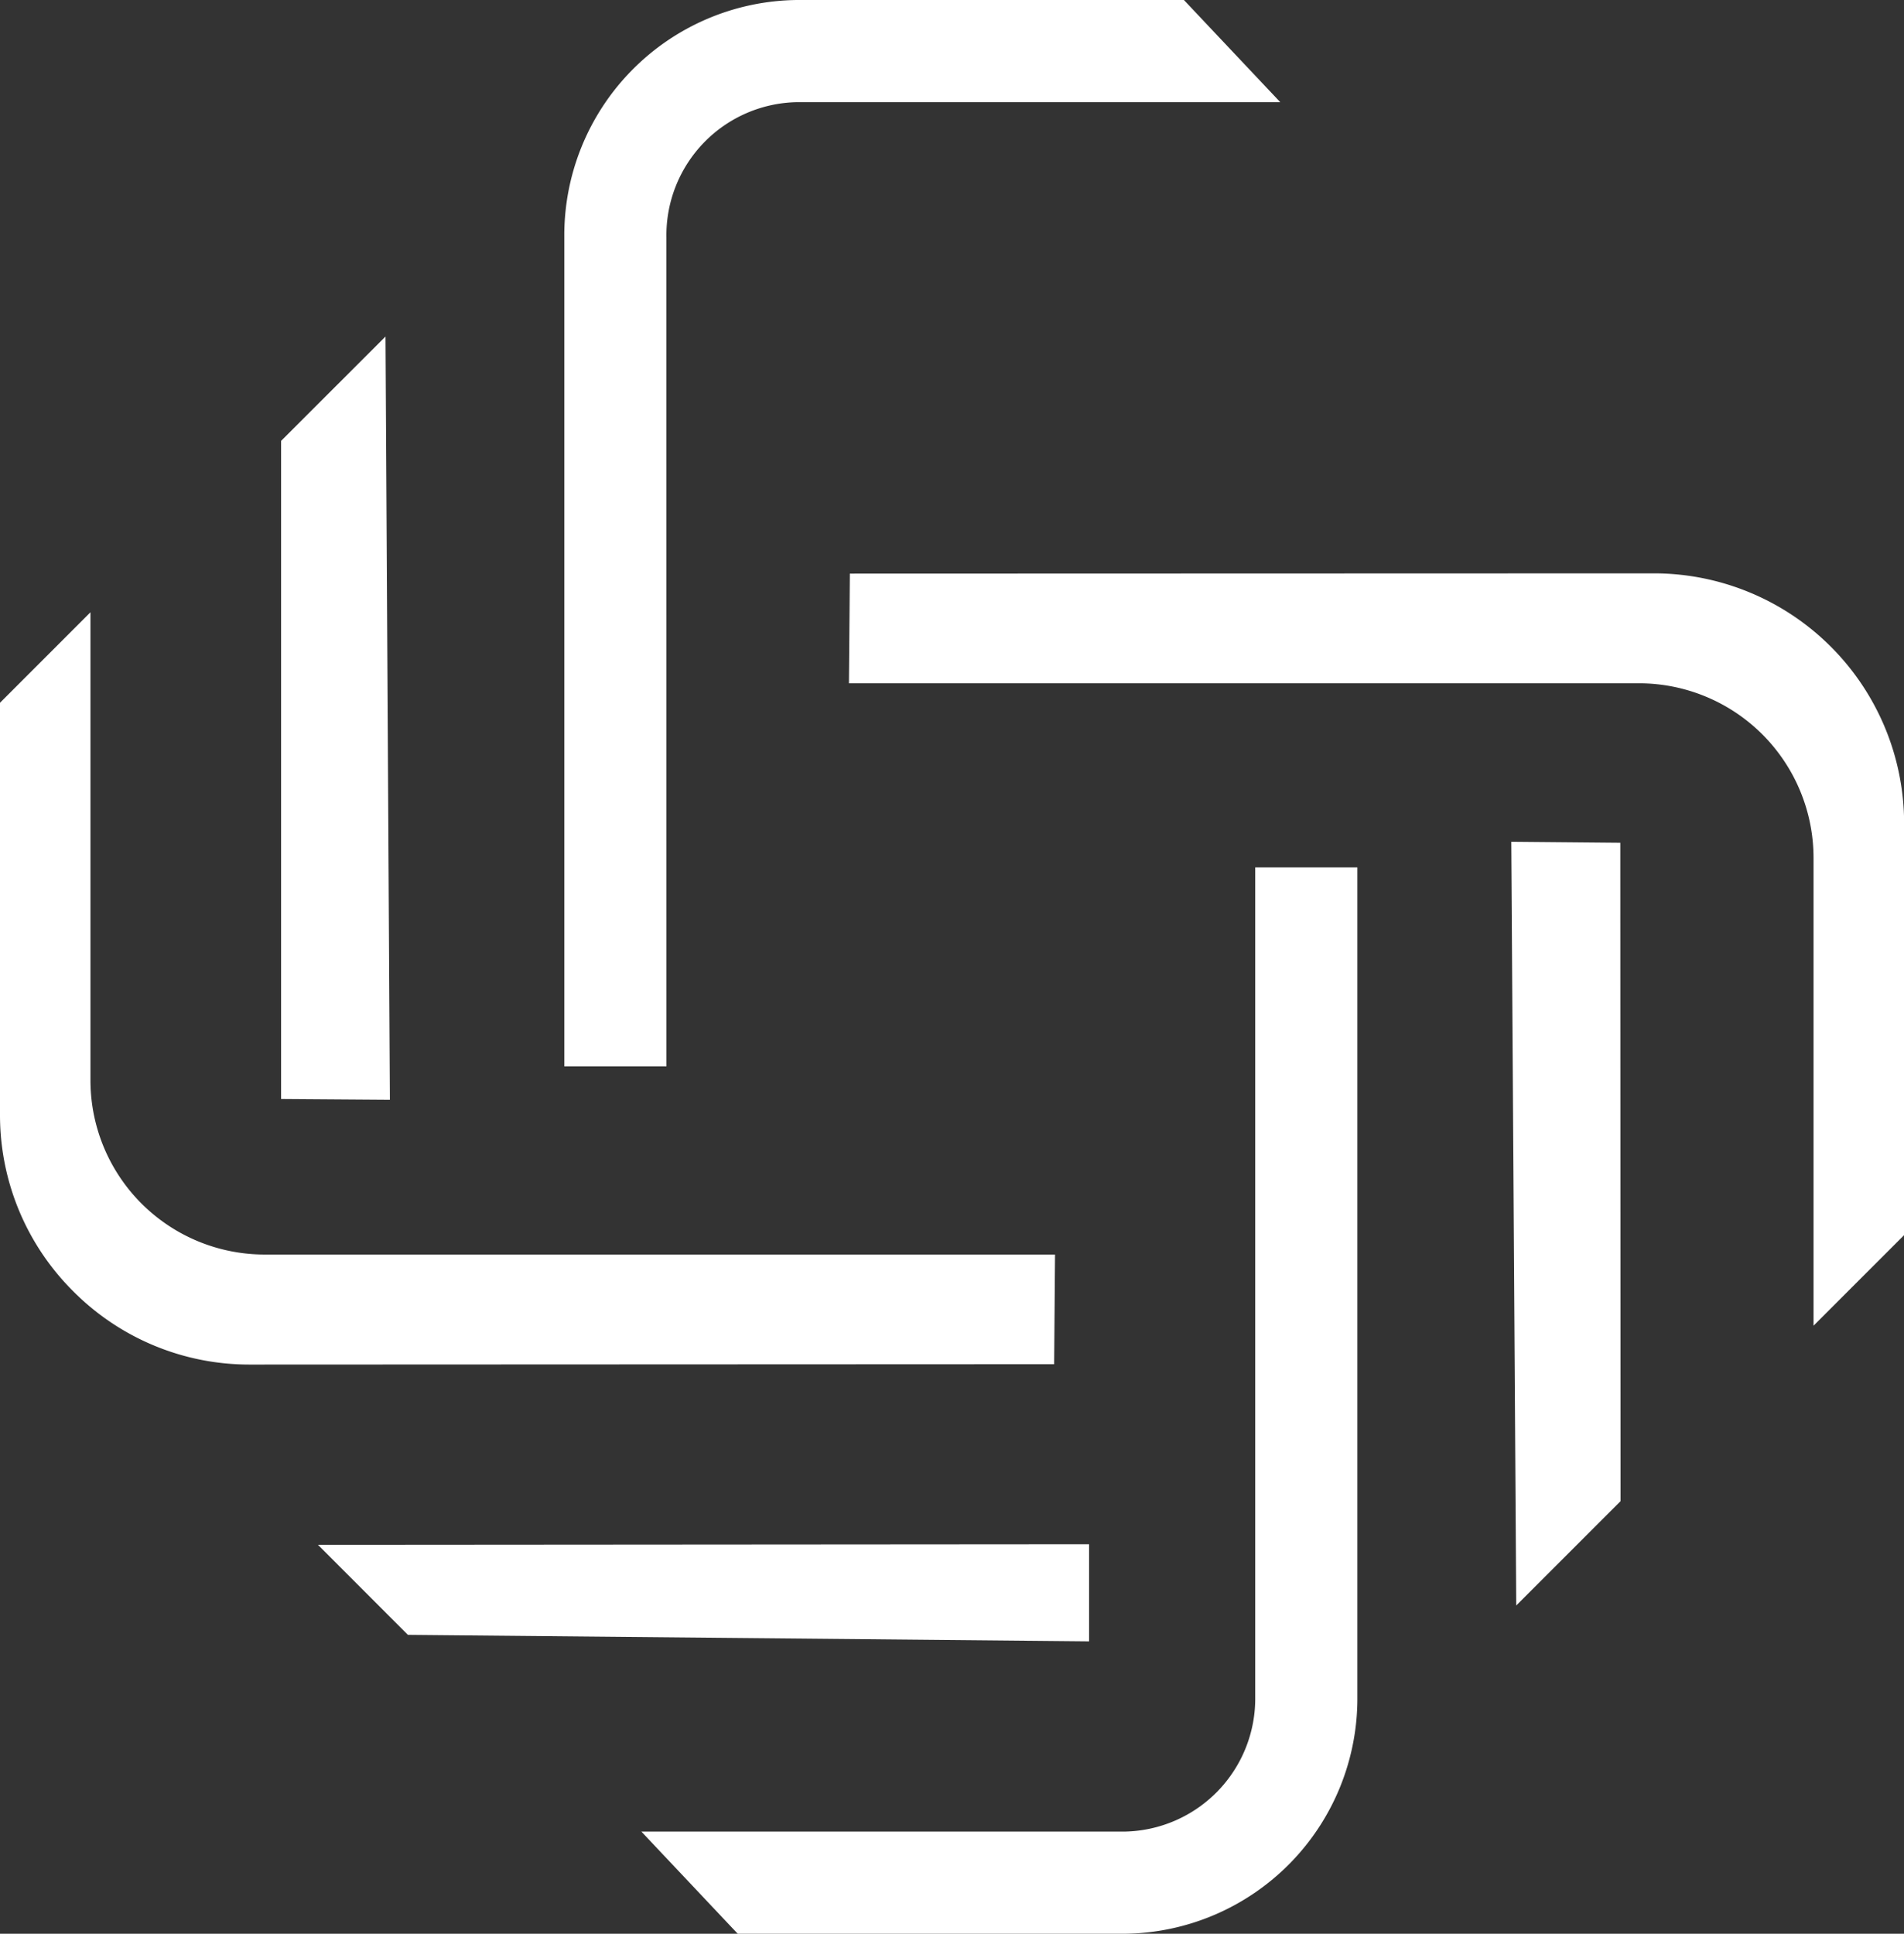
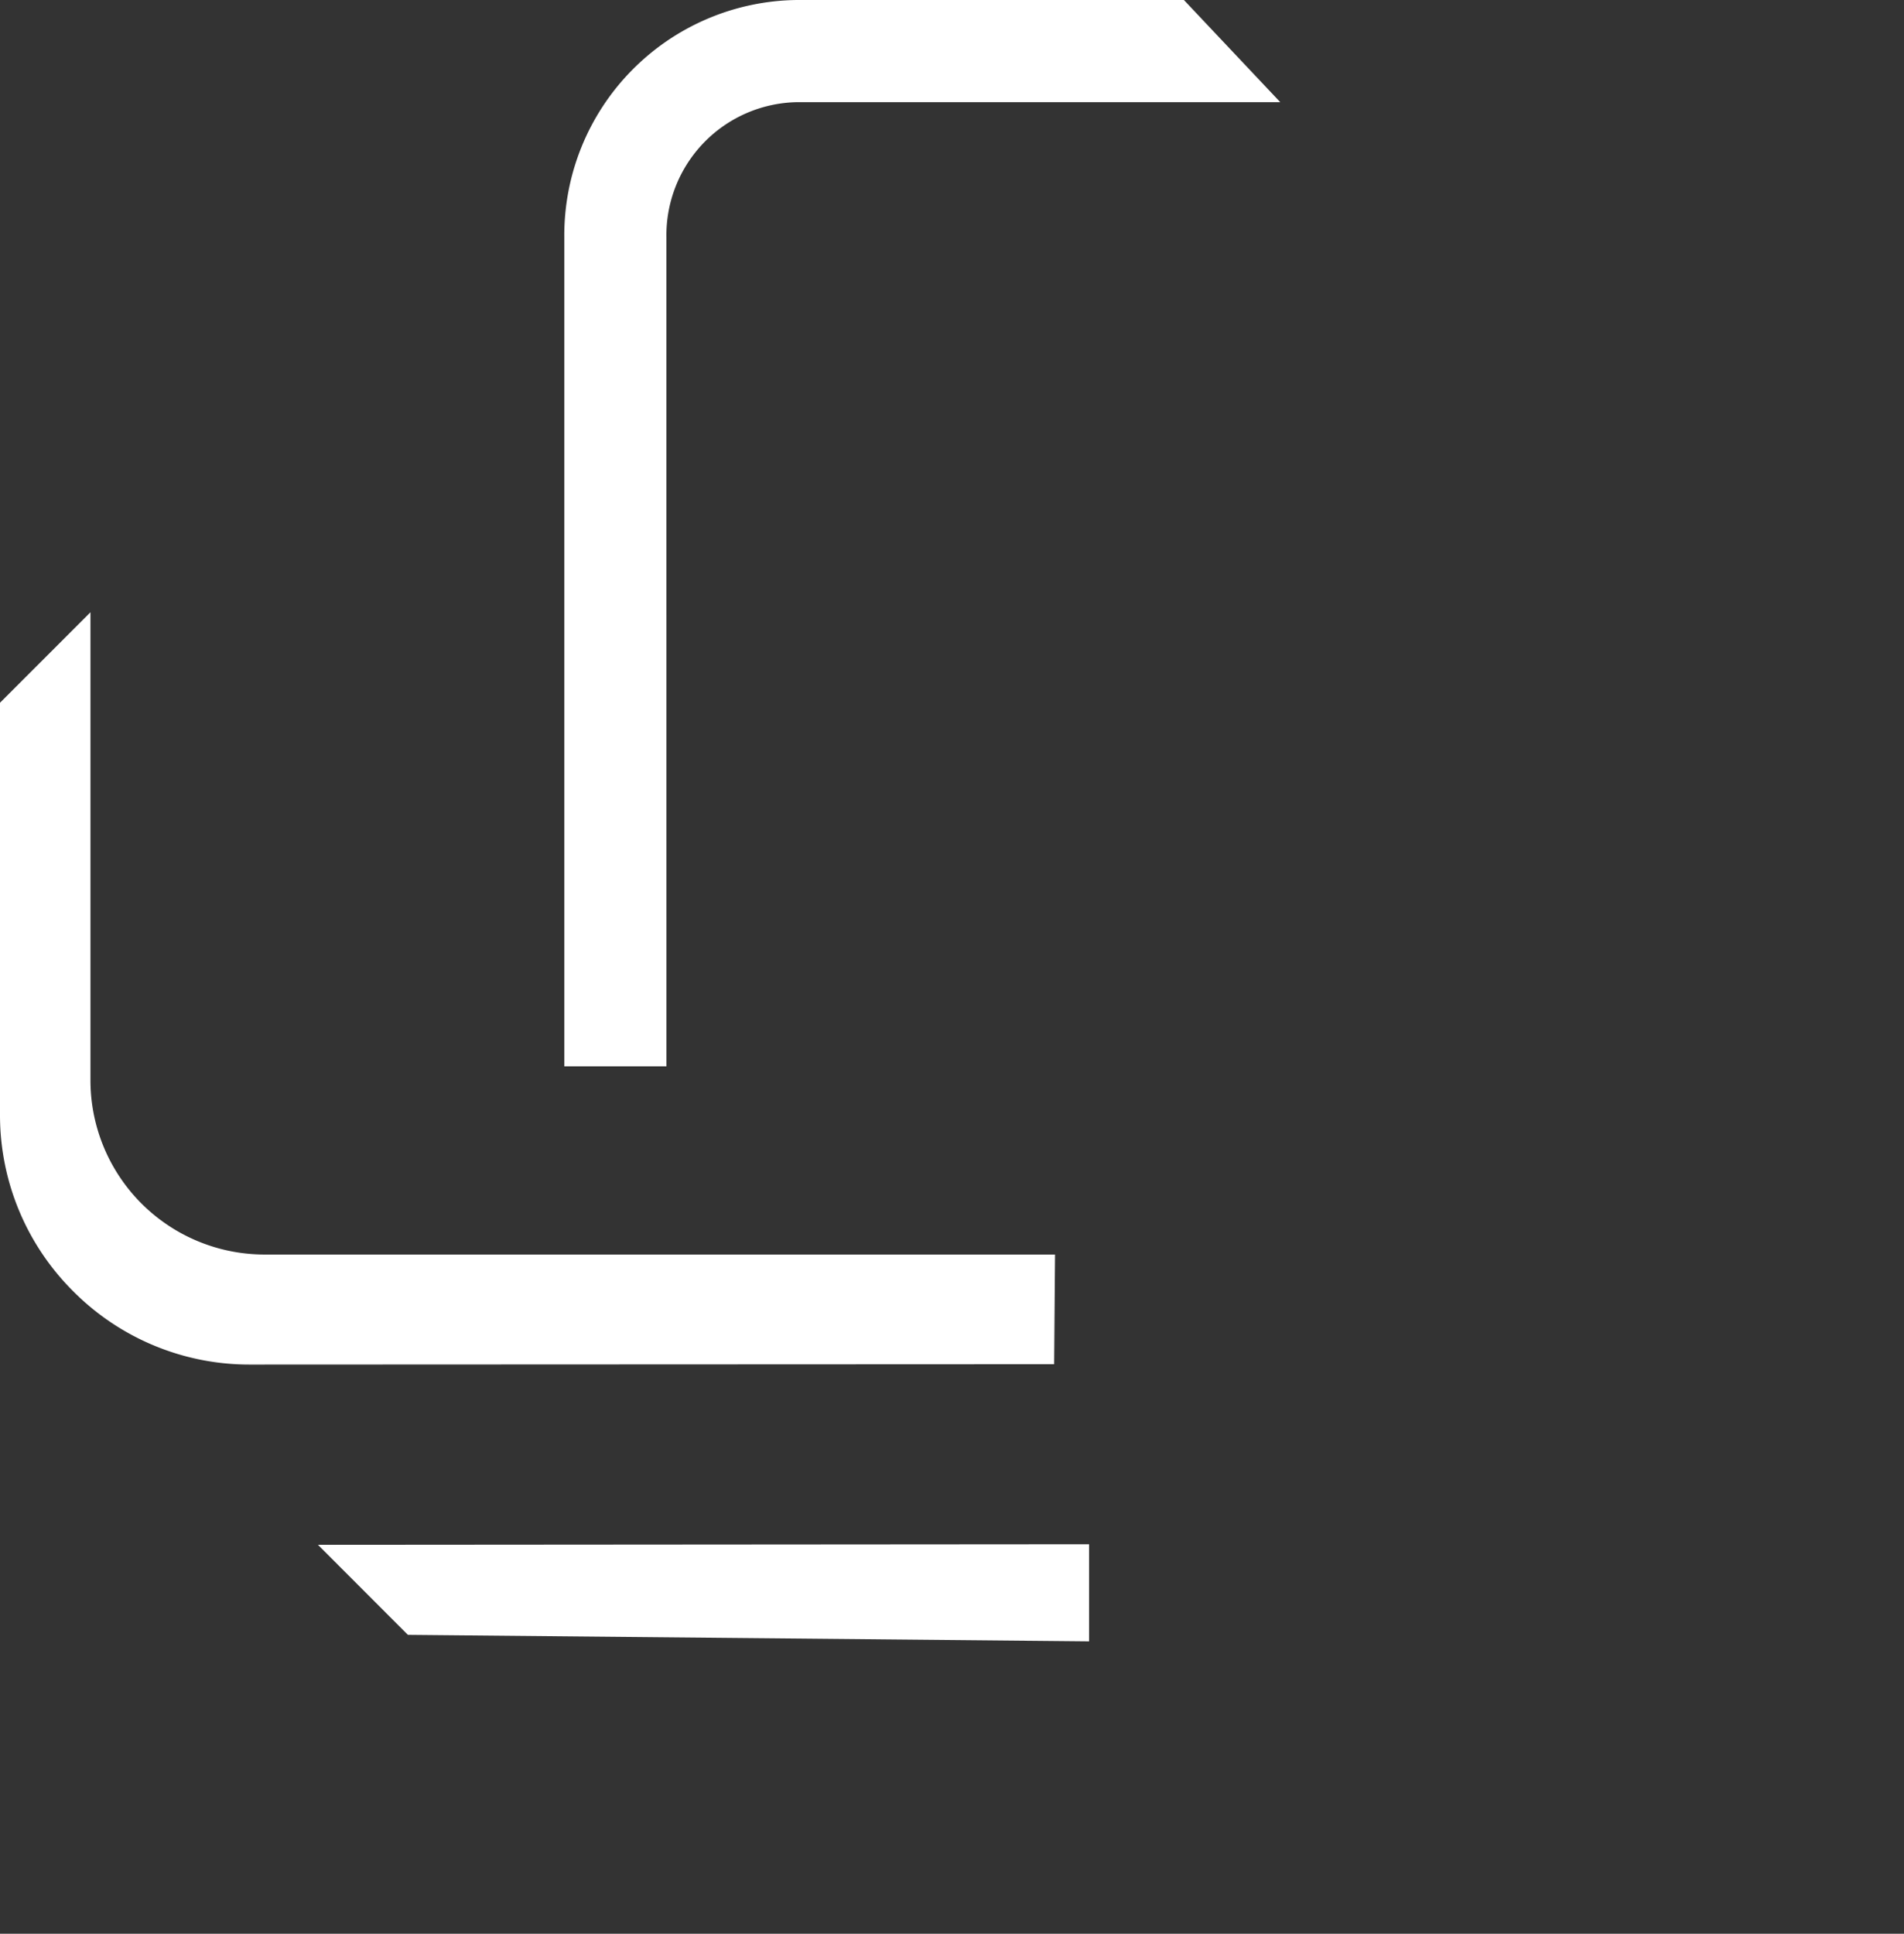
<svg xmlns="http://www.w3.org/2000/svg" id="Grupo_25" data-name="Grupo 25" width="60.764" height="61.704" viewBox="0 0 60.764 61.704">
  <rect x="0" y="0" width="60.764" height="61.704" fill="#333333" stroke="none" />
  <defs>
    <clipPath id="clip-path">
      <rect id="Retângulo_16" data-name="Retângulo 16" width="60.764" height="61.704" fill="#fff" />
    </clipPath>
  </defs>
  <g id="Grupo_24" data-name="Grupo 24" clip-path="url(#clip-path)">
    <path id="Caminho_23" data-name="Caminho 23" d="M33.642,60.2l-25.656.011a7.927,7.927,0,0,1-5.647-2.336l0,0A7.928,7.928,0,0,1,0,52.235V39.093l2.887-2.887V51.139A5.559,5.559,0,0,0,8.451,56.7l25.219,0Z" transform="translate(0 -16.669)" fill="#fff" />
-     <path id="Caminho_24" data-name="Caminho 24" d="M92.866,70.819l-3.328,3.328-.158-24.37,3.479.032Z" transform="translate(-41.149 -22.917)" fill="#fff" />
-     <path id="Caminho_25" data-name="Caminho 25" d="M20.1,44.255l-3.472-.025v-21L19.96,19.9Z" transform="translate(-7.657 -9.162)" fill="#fff" />
-     <path id="Caminho_26" data-name="Caminho 26" d="M83.879,55.02l-2.887,2.887V42.975a5.573,5.573,0,0,0-5.568-5.567H50.208l.029-3.5L75.9,33.9a7.988,7.988,0,0,1,7.983,7.983Z" transform="translate(-23.115 -15.605)" fill="#fff" />
    <path id="Caminho_27" data-name="Caminho 27" d="M43.41,94.413l-21.74-.208L18.8,91.332l24.61-.018Z" transform="translate(-8.653 -42.039)" fill="#fff" />
    <path id="Caminho_28" data-name="Caminho 28" d="M36.633,34.026h-3.26V7.572A7.51,7.51,0,0,1,40.8,0H53.147l3.075,3.26H40.8a4.247,4.247,0,0,0-4.168,4.313Z" transform="translate(-15.364 0)" fill="#fff" />
-     <path id="Caminho_29" data-name="Caminho 29" d="M57.523,51.292h3.26V77.746a7.51,7.51,0,0,1-7.428,7.572H41.008l-3.075-3.26H53.355a4.247,4.247,0,0,0,4.168-4.313Z" transform="translate(-17.464 -23.614)" fill="#fff" />
  </g>
</svg>